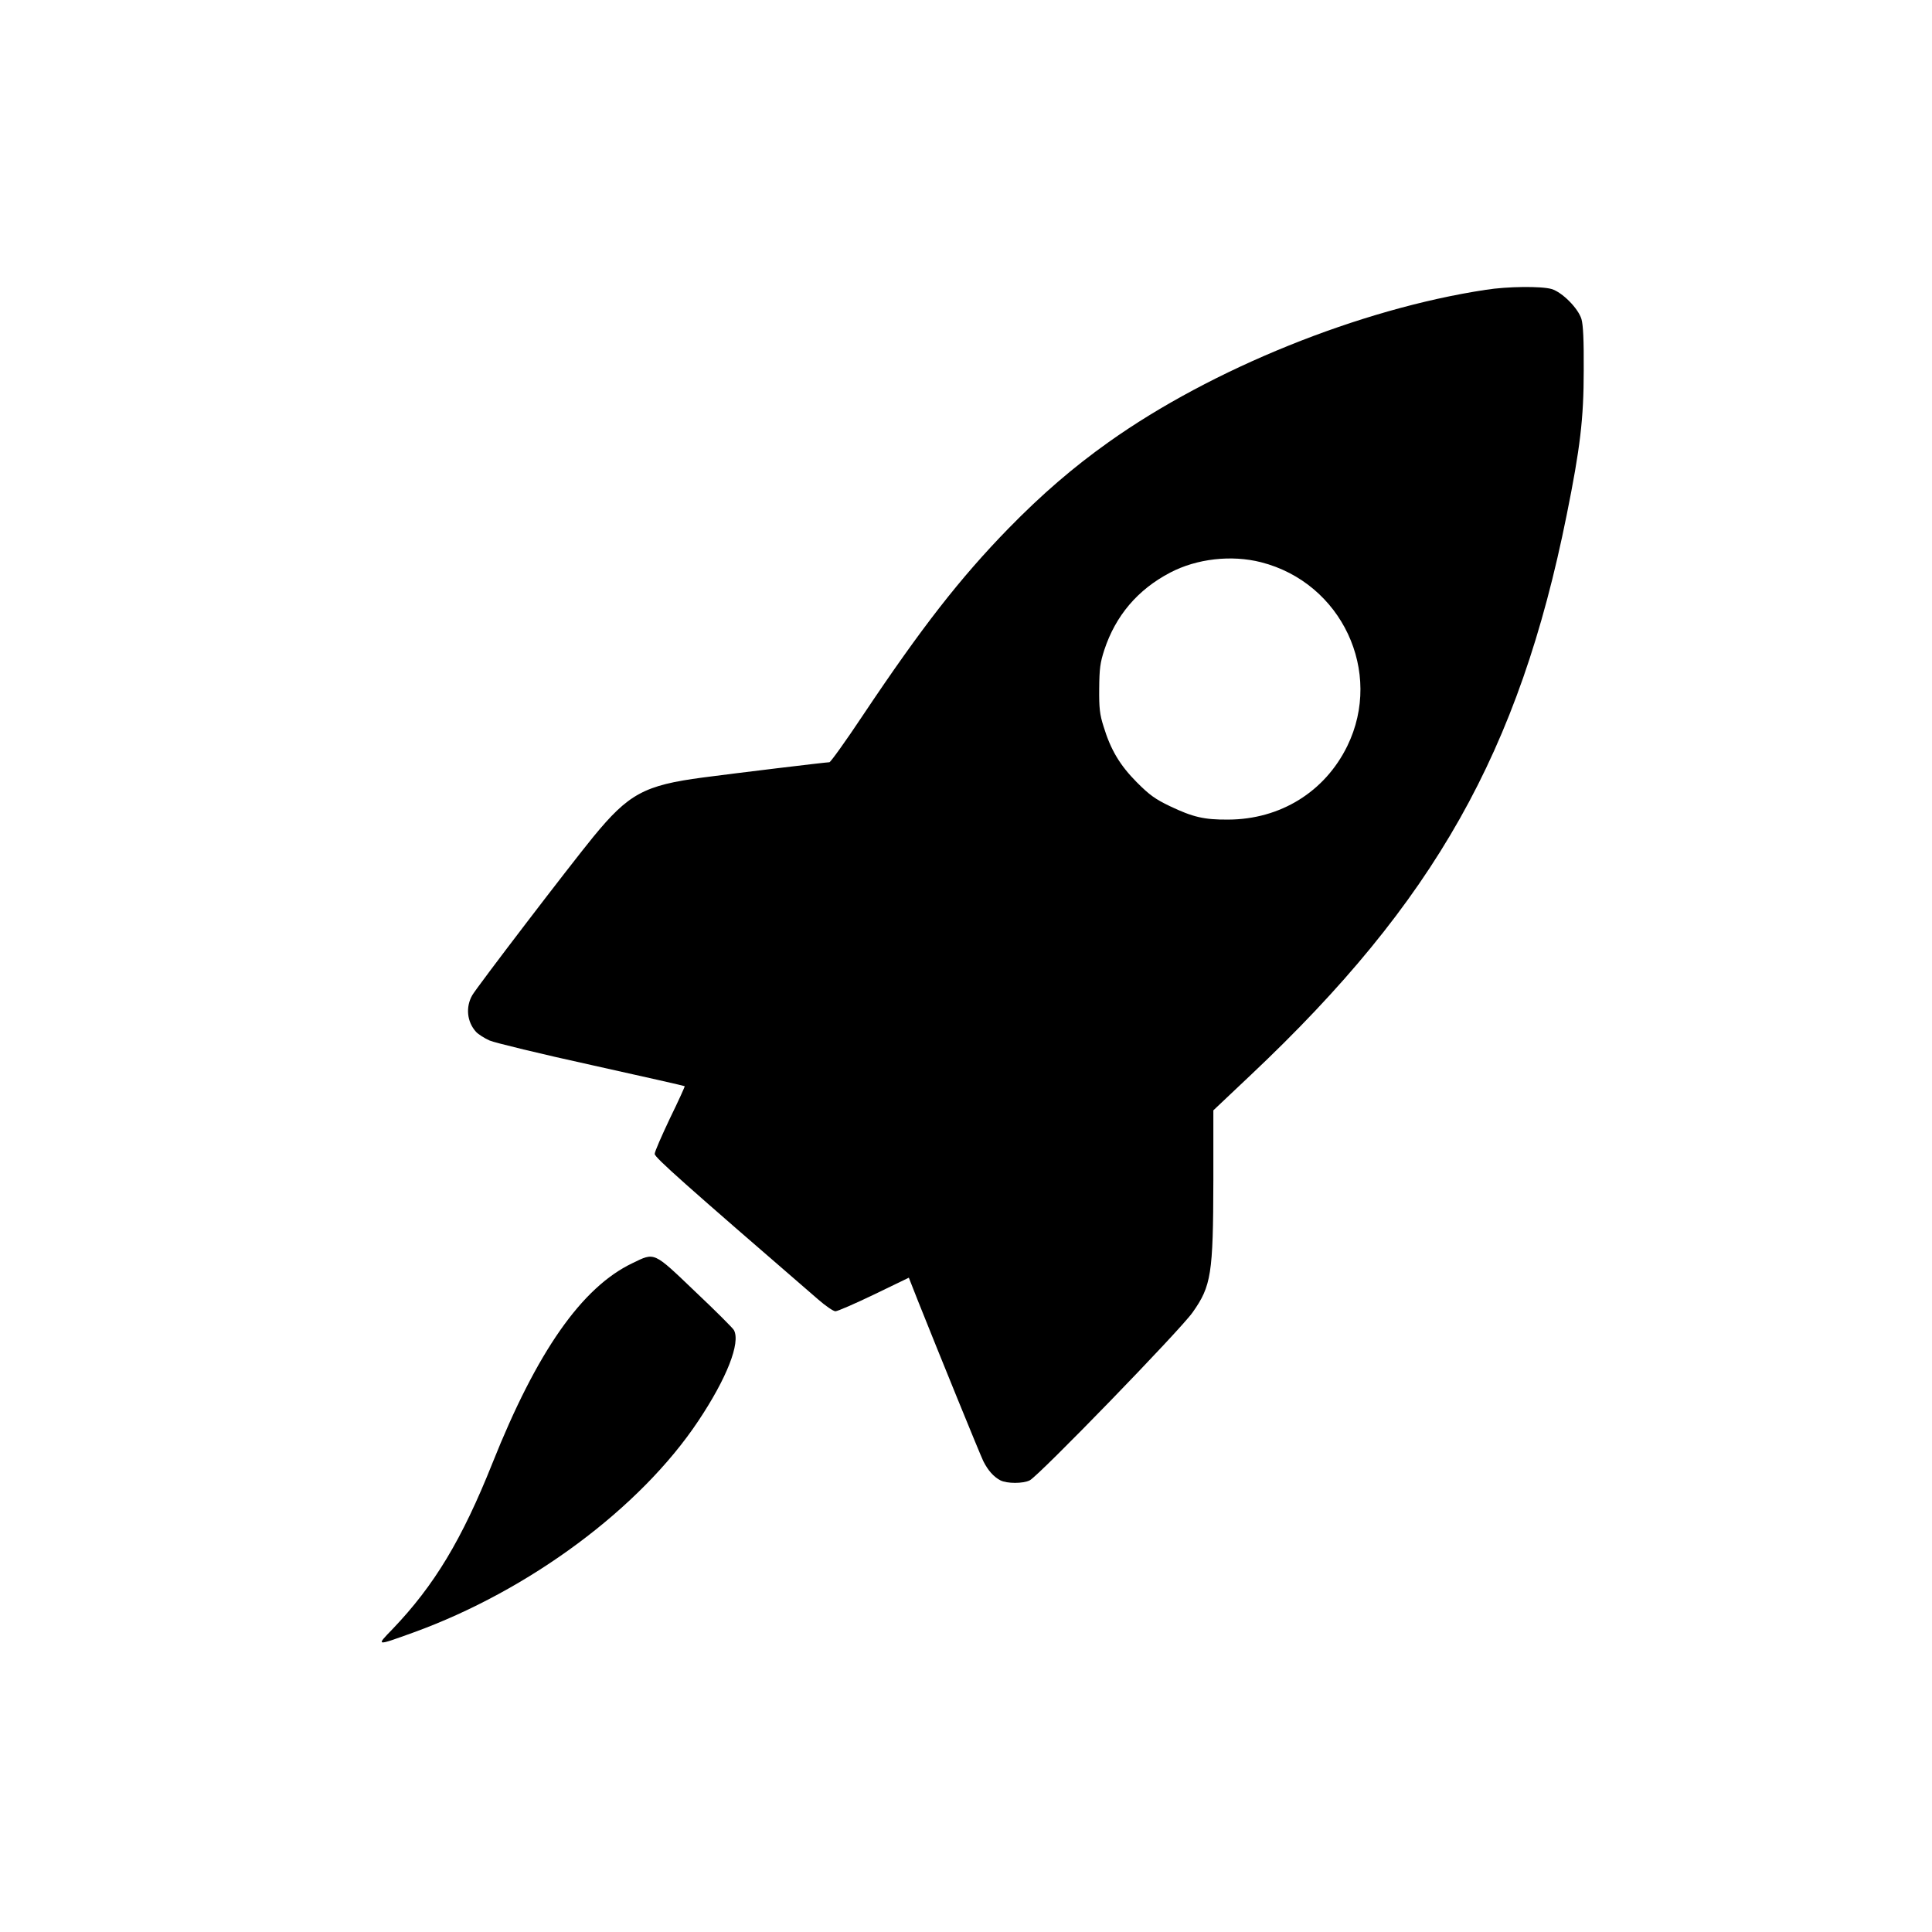
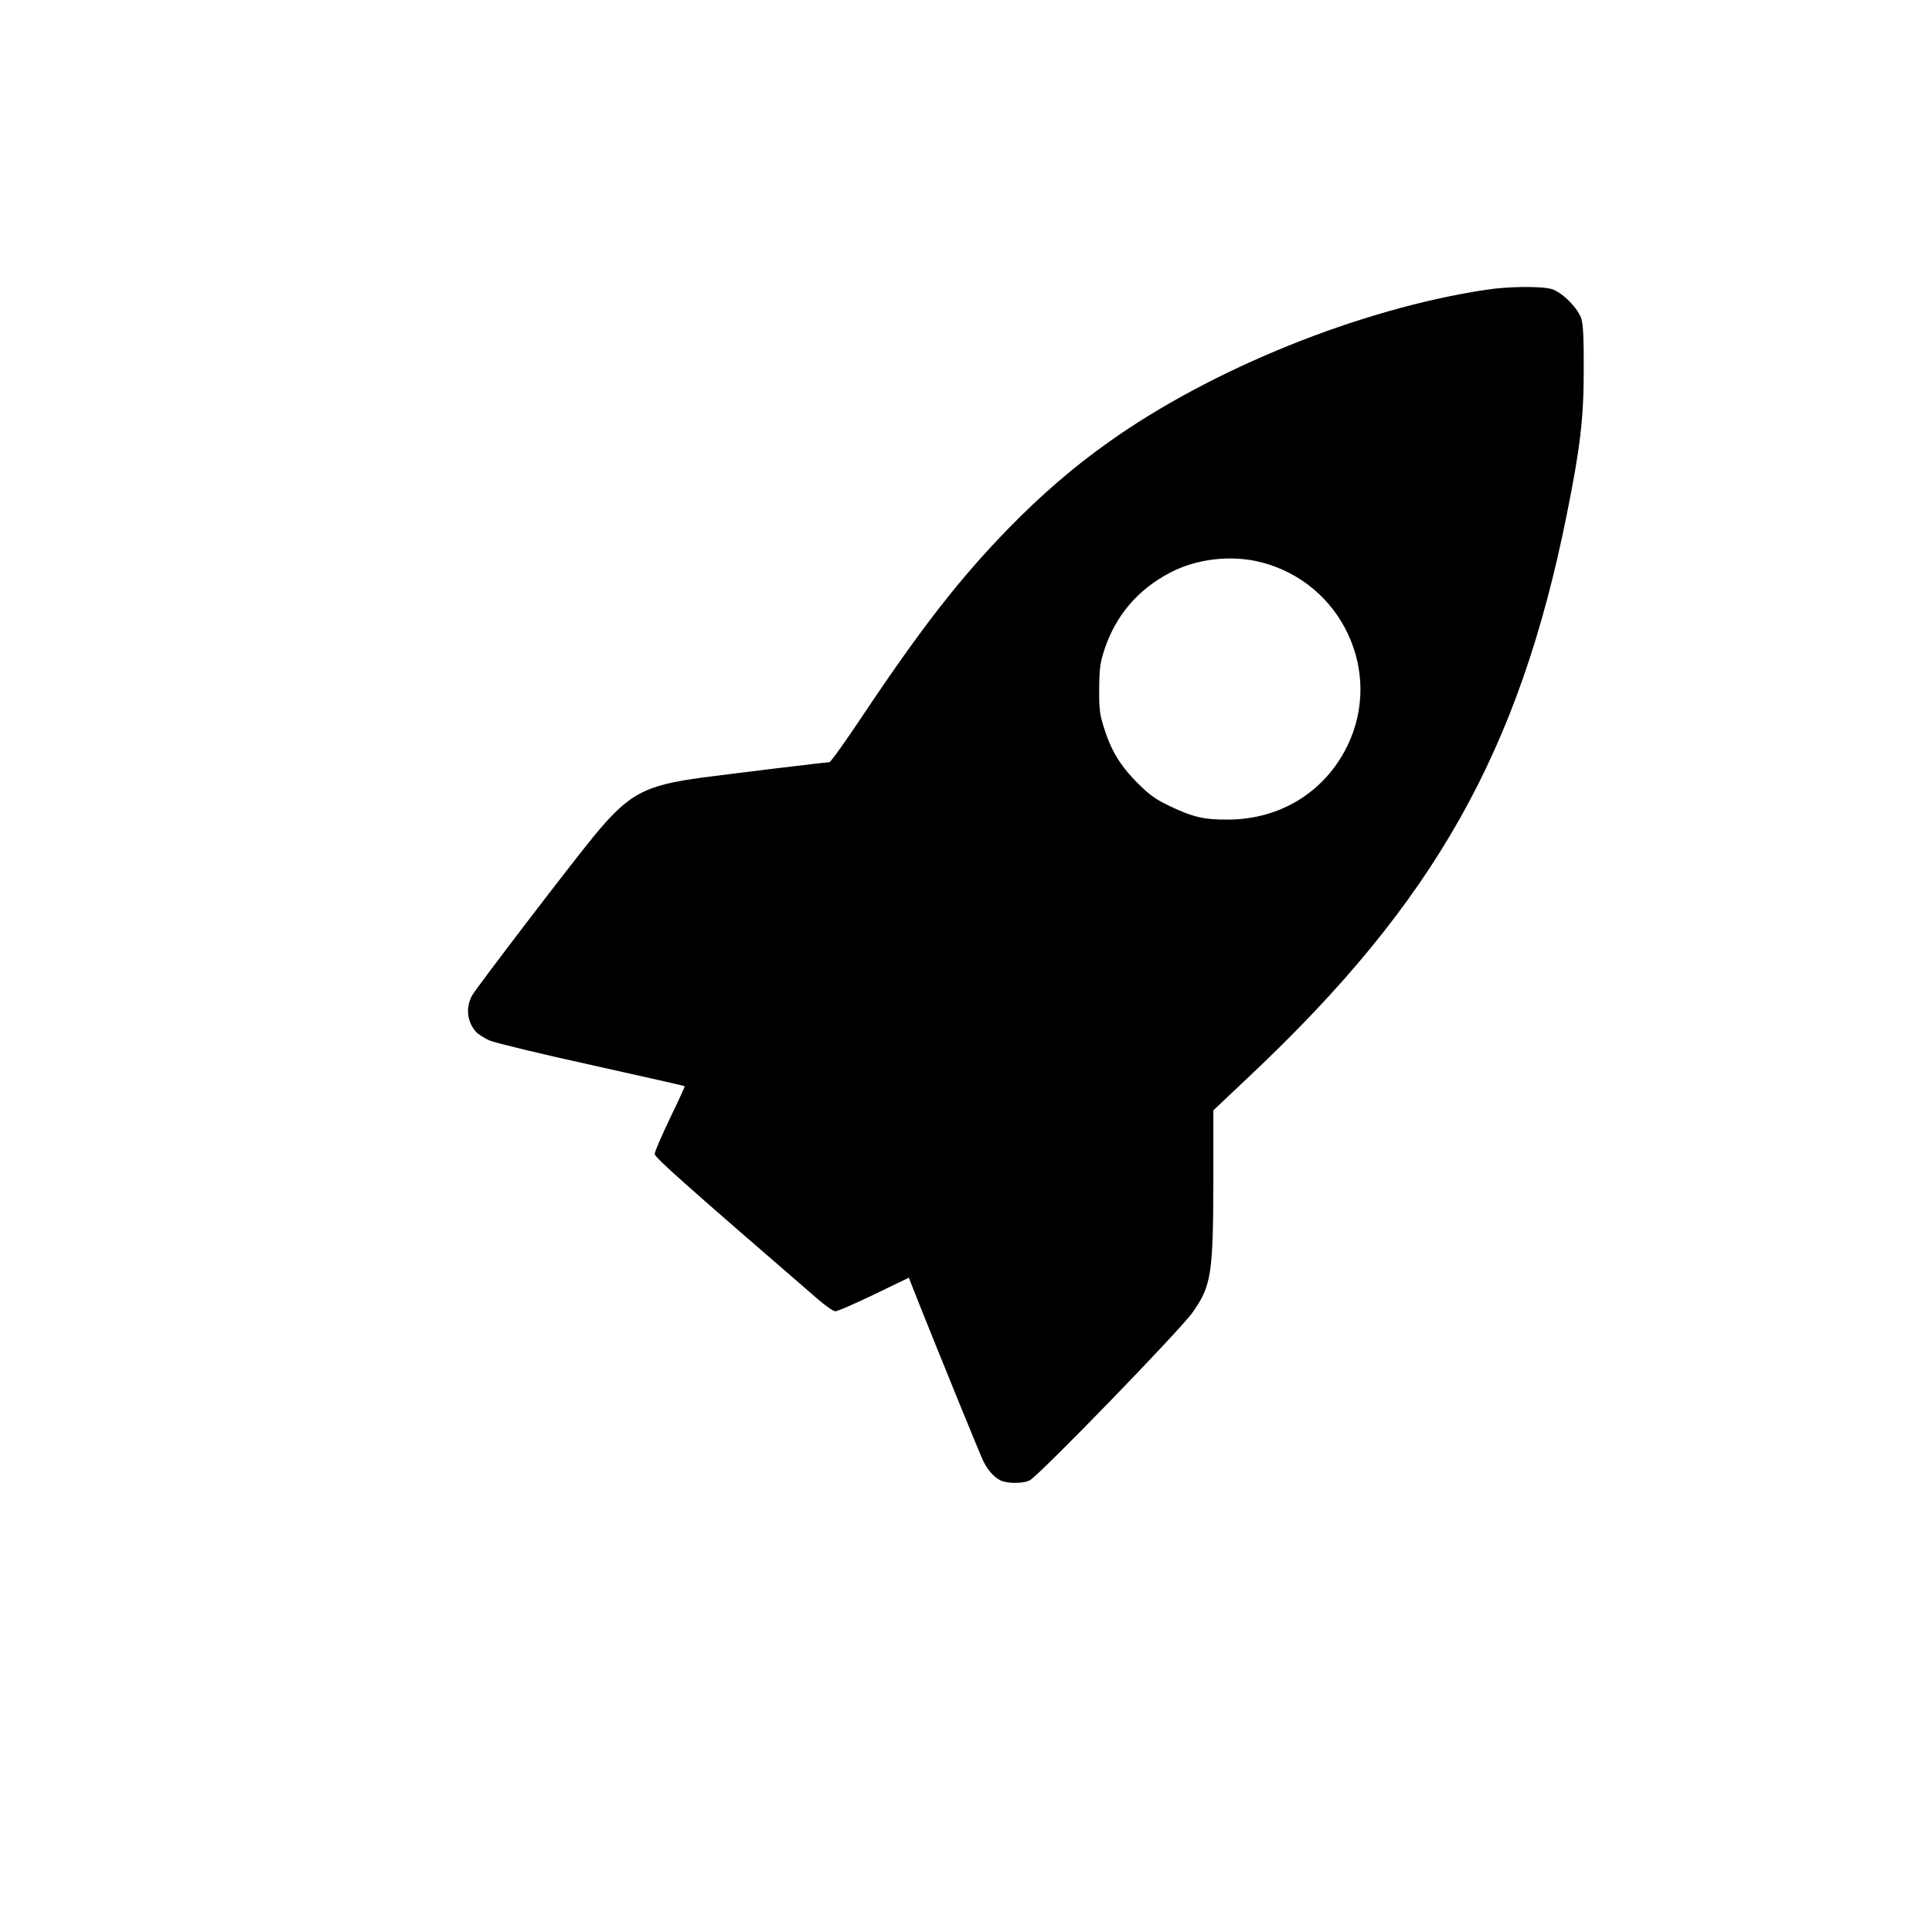
<svg xmlns="http://www.w3.org/2000/svg" version="1.0" width="1024pt" height="1024pt" viewBox="0 0 1024 1024" preserveAspectRatio="xMidYMid meet">
  <g transform="translate(0,1024) scale(0.1,-0.1)" fill="#000000" stroke="none">
    <path d="M7875 8704 c-667 -101 -1454 -419 -2000 -808 -187 -133 -352 -275 -530 -457 -257 -264 -459 -523 -772 -991 -91 -137 -171 -248 -177 -248 -18 0 -497 -58 -671 -81 -310 -41 -393 -86 -580 -314 -126 -154 -616 -795 -642 -840 -36 -63 -28 -141 20 -194 12 -13 45 -34 72 -46 28 -12 271 -71 540 -130 270 -60 492 -110 494 -112 2 -1 -33 -78 -78 -170 -44 -93 -81 -177 -81 -189 0 -19 157 -158 866 -771 40 -35 81 -63 92 -63 11 0 103 40 205 89 l184 89 48 -122 c112 -281 329 -814 347 -851 25 -49 54 -82 90 -101 35 -18 121 -18 156 0 50 26 798 797 863 890 99 140 109 203 110 699 l0 372 199 188 c973 918 1422 1714 1674 2969 71 352 90 509 90 763 1 164 -3 243 -12 274 -18 58 -102 142 -158 159 -54 16 -235 14 -349 -4z m-1191 -1444 c427 -109 649 -581 457 -974 -119 -243 -355 -389 -631 -390 -128 -1 -187 13 -309 71 -79 38 -108 59 -176 127 -89 90 -138 171 -176 296 -20 63 -24 96 -23 200 1 107 5 137 27 205 60 182 177 320 349 410 141 74 325 95 482 55z" />
-     <path d="M3352 3545 c-268 -128 -506 -468 -742 -1060 -161 -404 -308 -648 -529 -879 -89 -92 -91 -91 109 -19 616 223 1205 661 1512 1123 150 225 224 413 188 480 -5 10 -97 102 -205 204 -224 214 -213 209 -333 151z" />
  </g>
</svg>